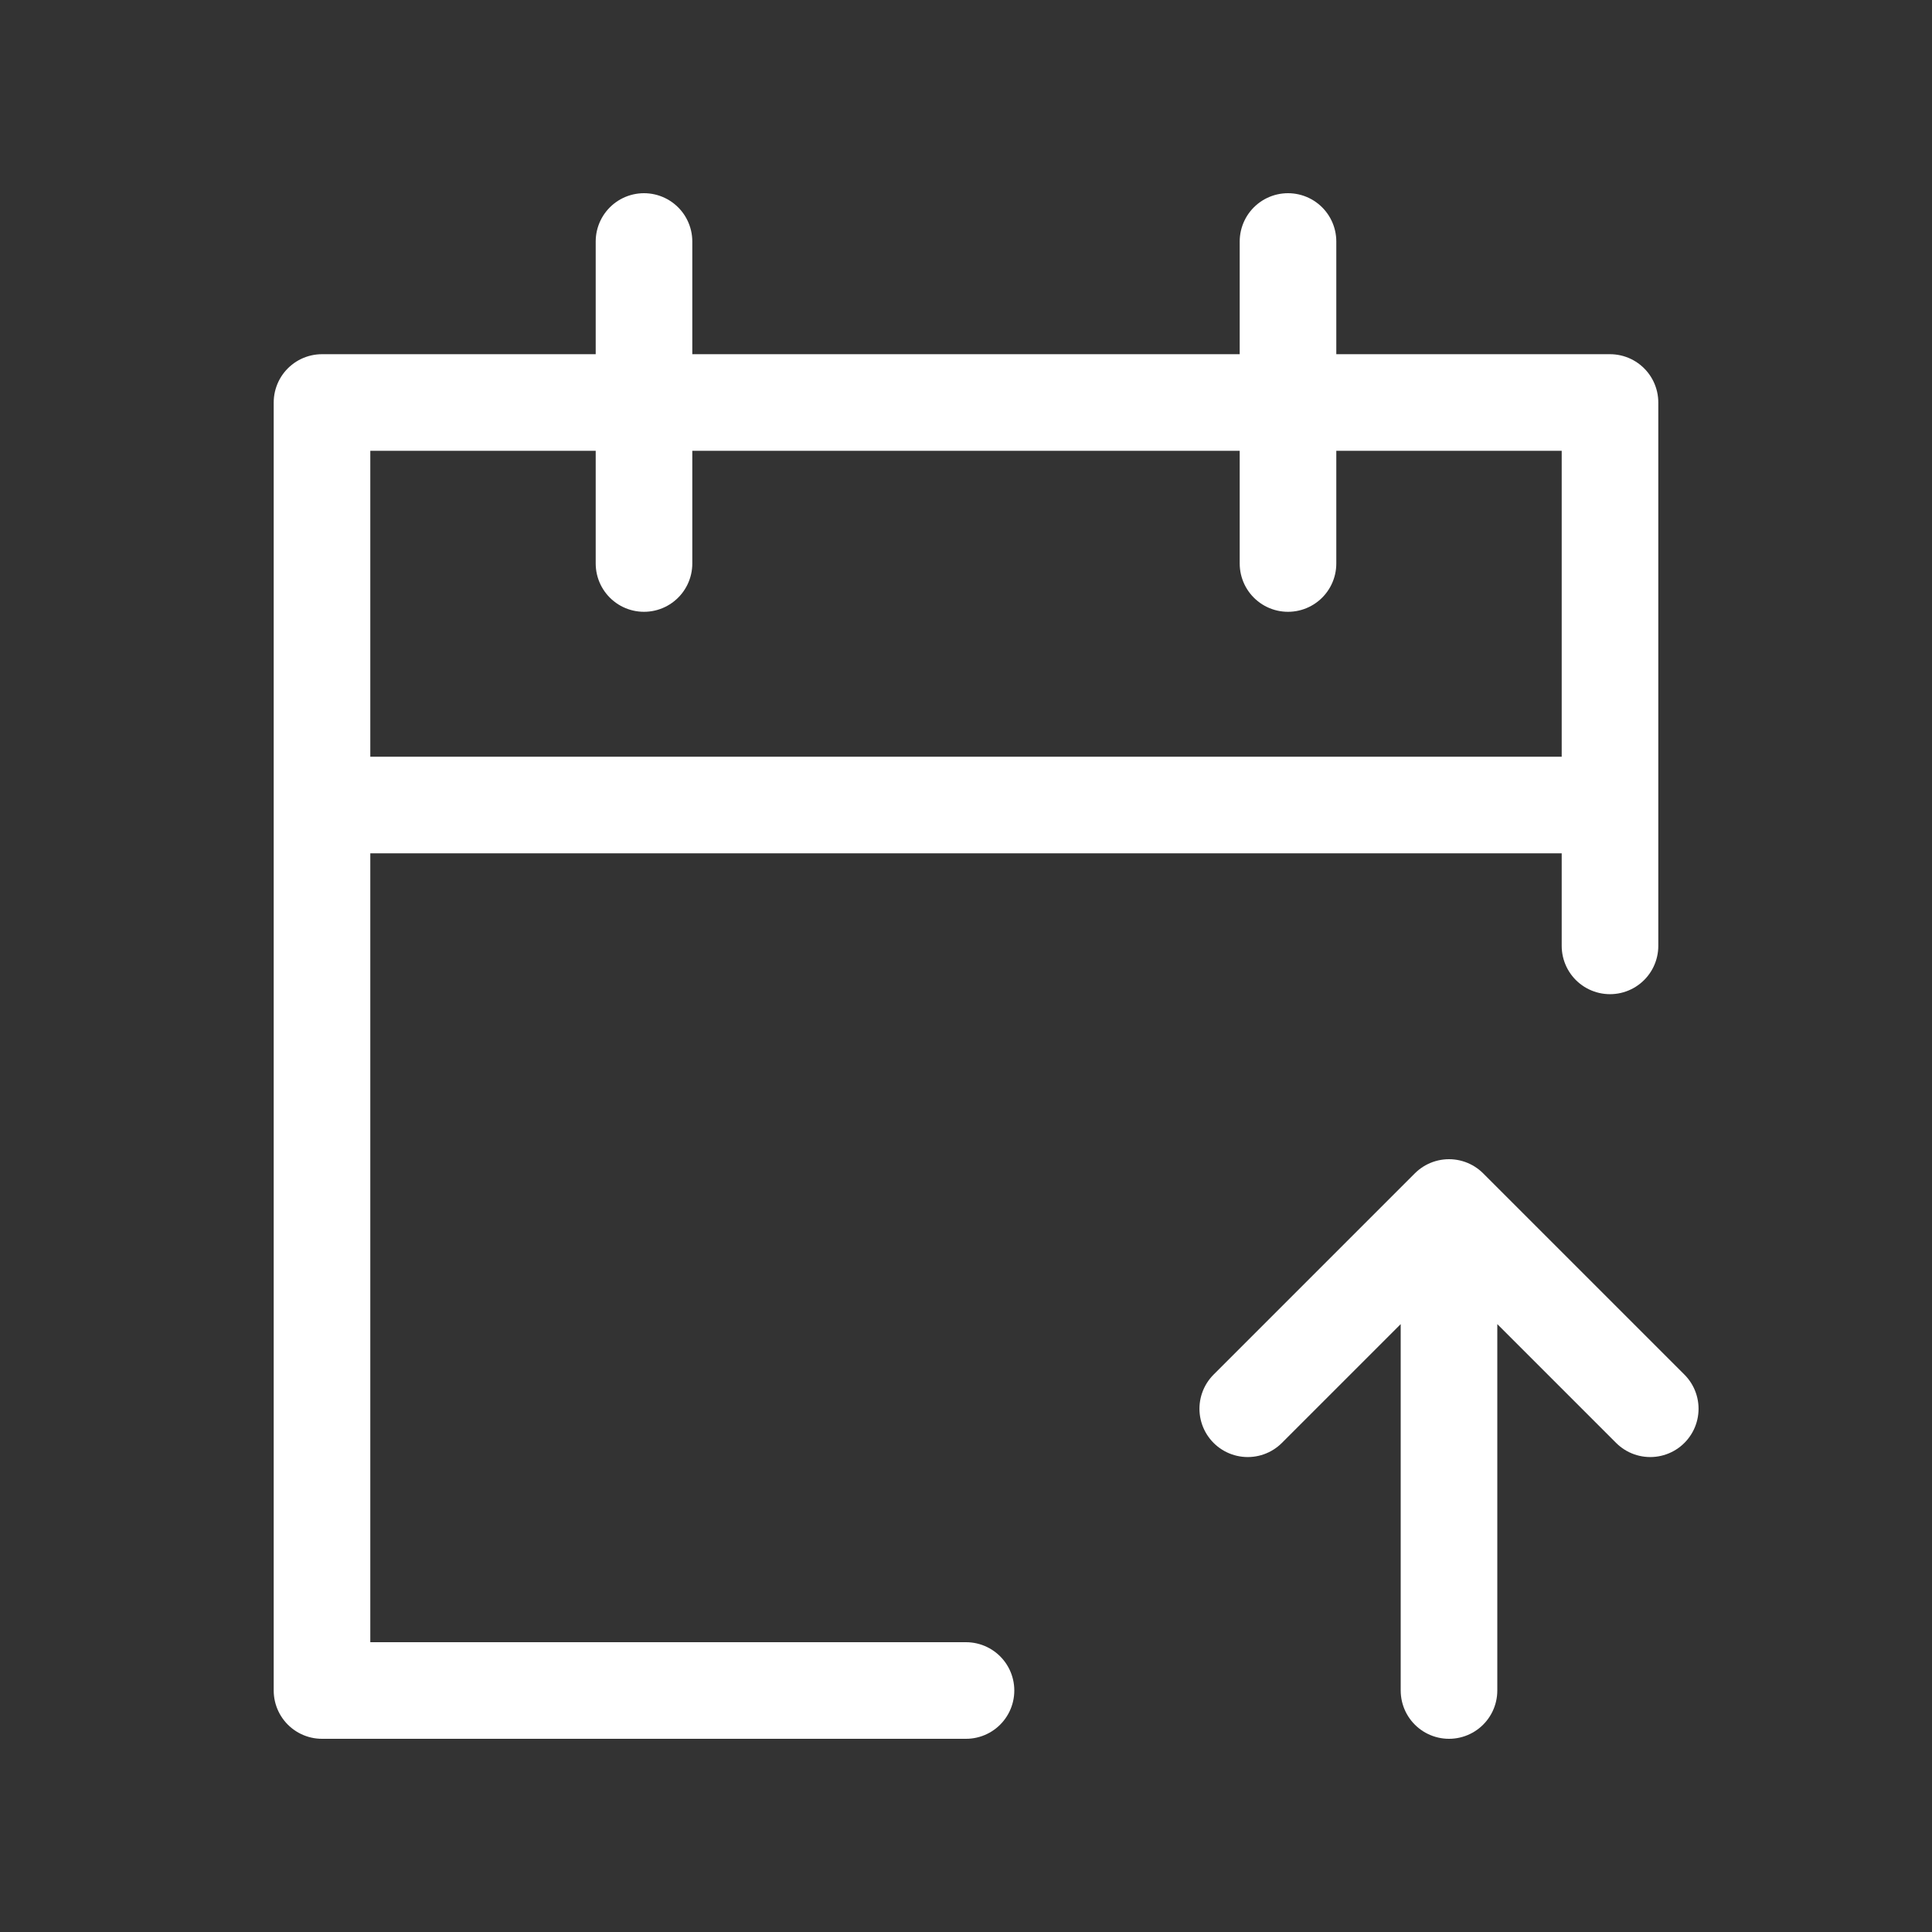
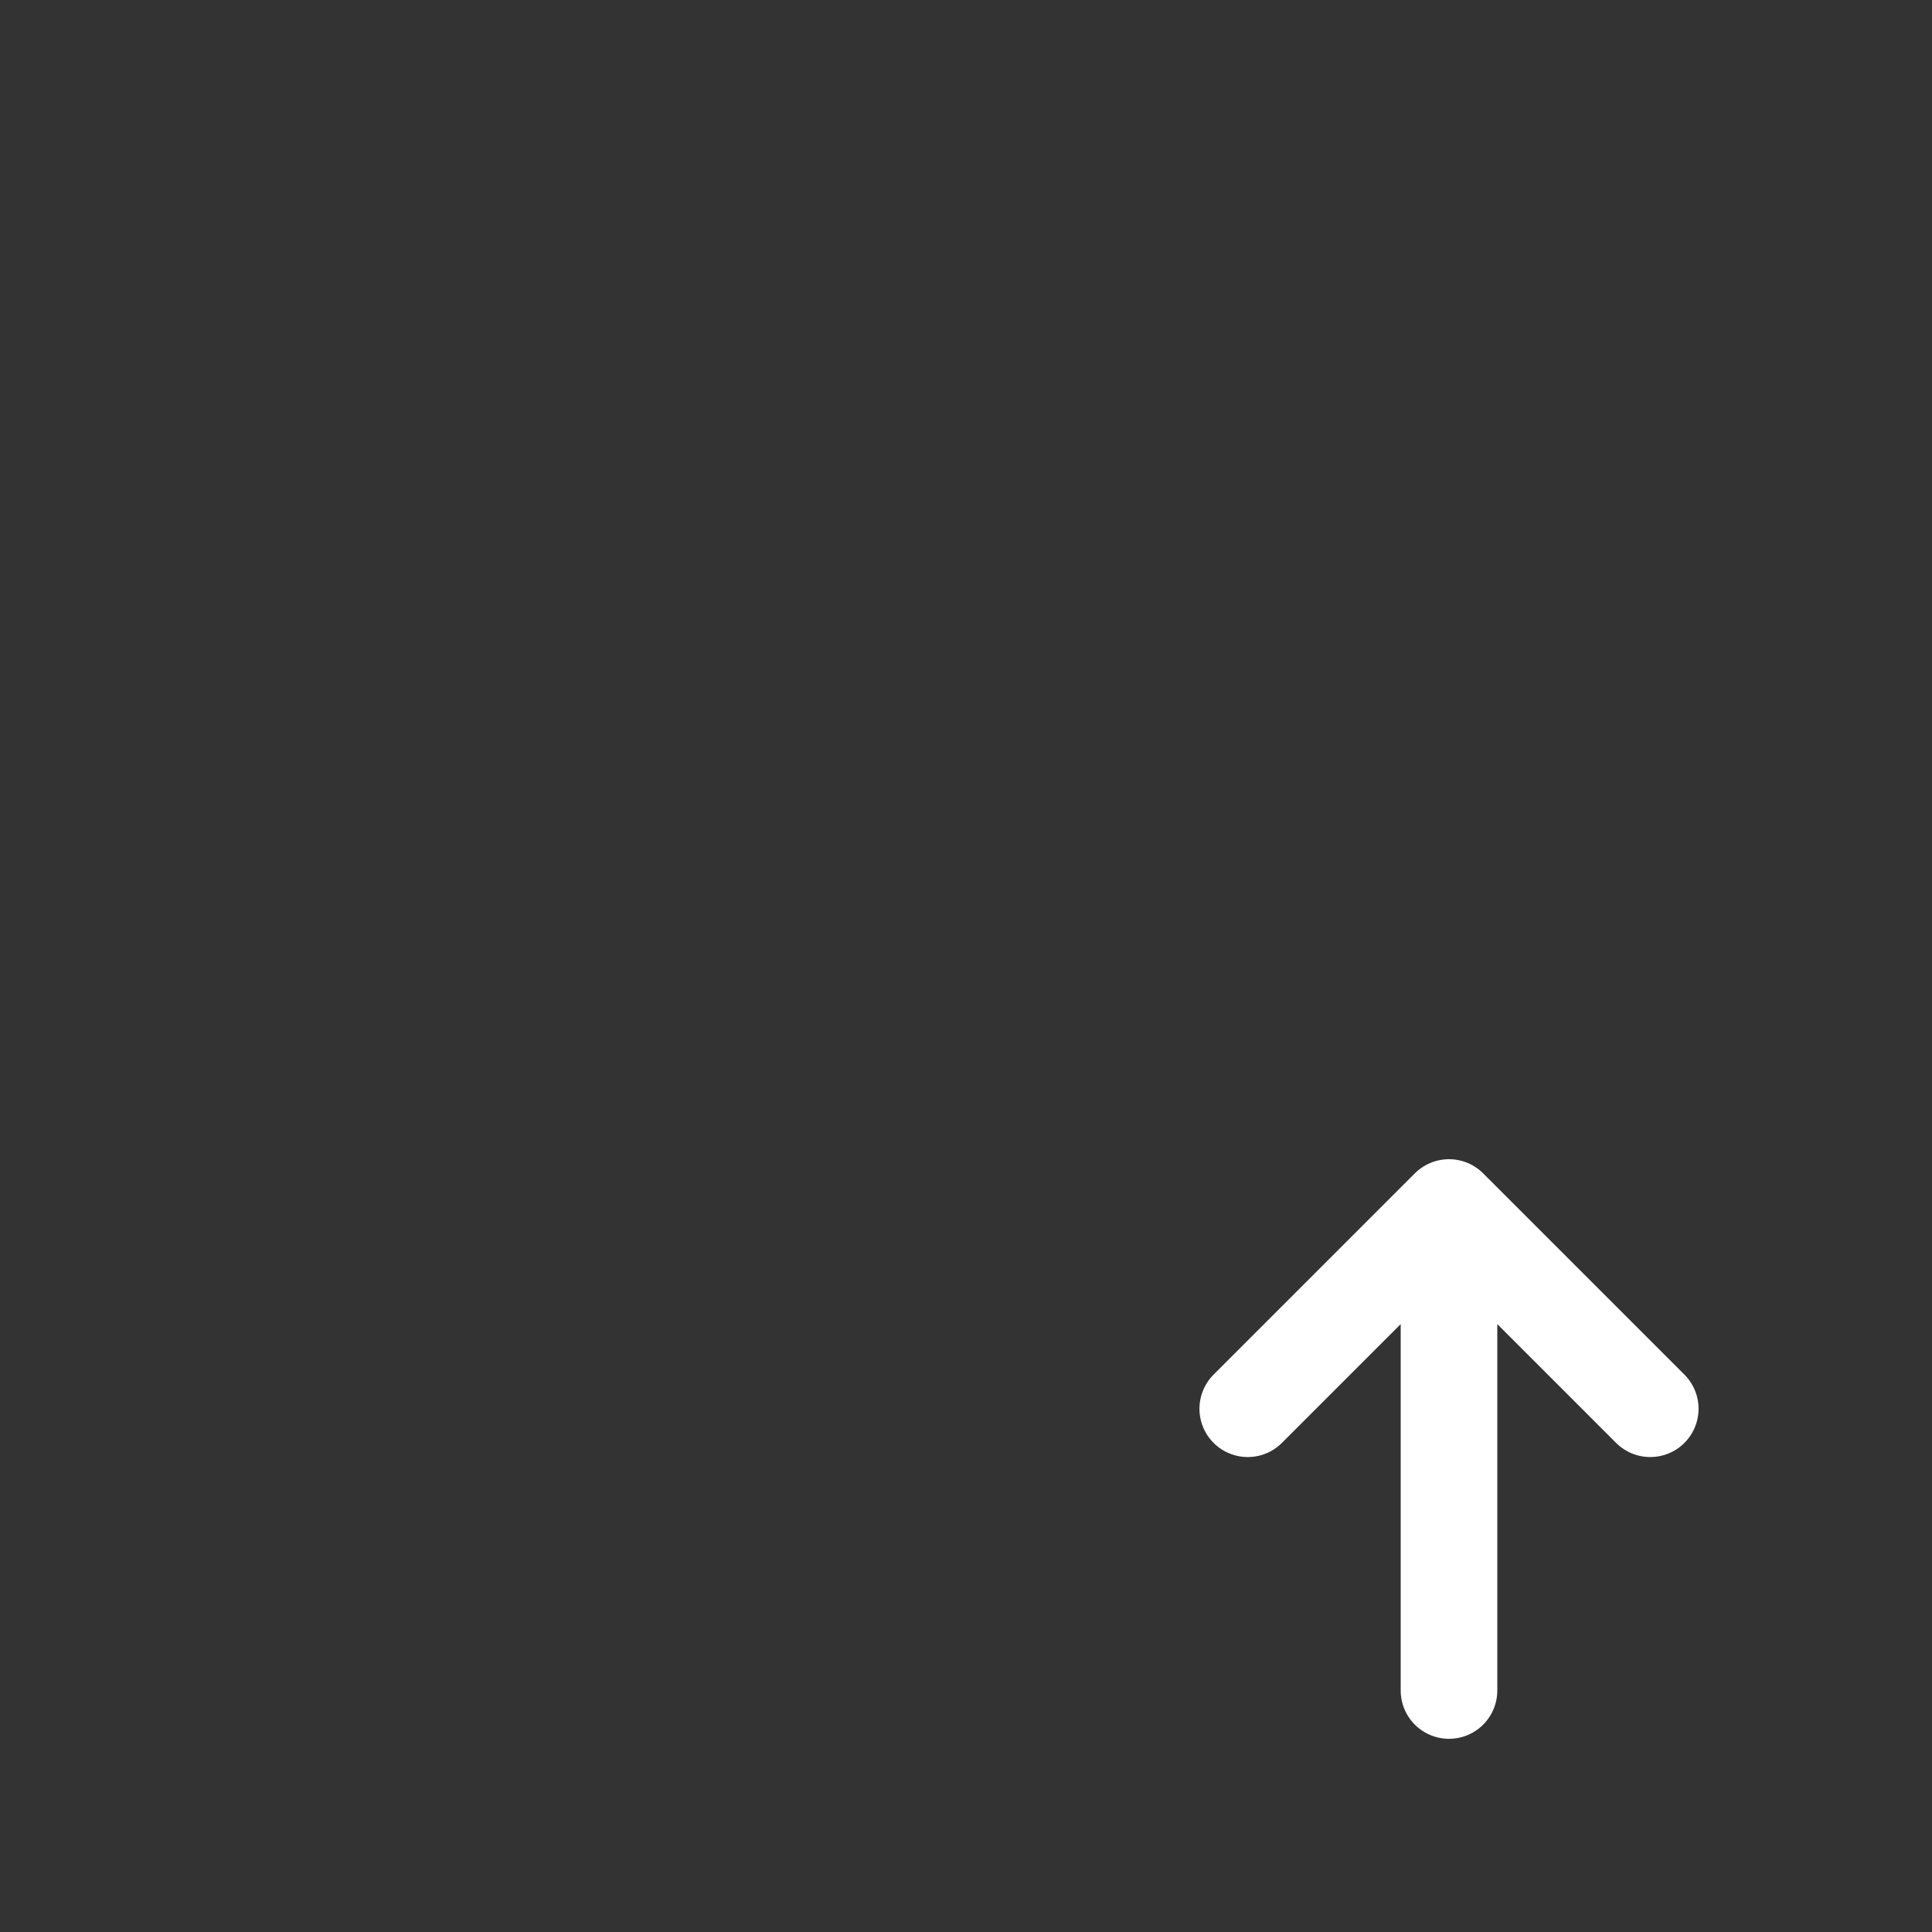
<svg xmlns="http://www.w3.org/2000/svg" width="24" height="24" viewBox="0 0 24 24" fill="none">
  <rect x="0" y="0" width="24" height="24" fill="#333333" stroke="none" />
-   <path d="M20 10V5H4V10M20 10H4M20 10V11.75M4 10V21H12M8 3V7M16 3V7" stroke="white" stroke-width="1.2" stroke-linecap="round" stroke-linejoin="round" />
  <path d="M18 21L18 15M18 15L20.5 17.5M18 15L15.5 17.5" stroke="white" stroke-width="1.2" stroke-linecap="round" stroke-linejoin="round" />
</svg>